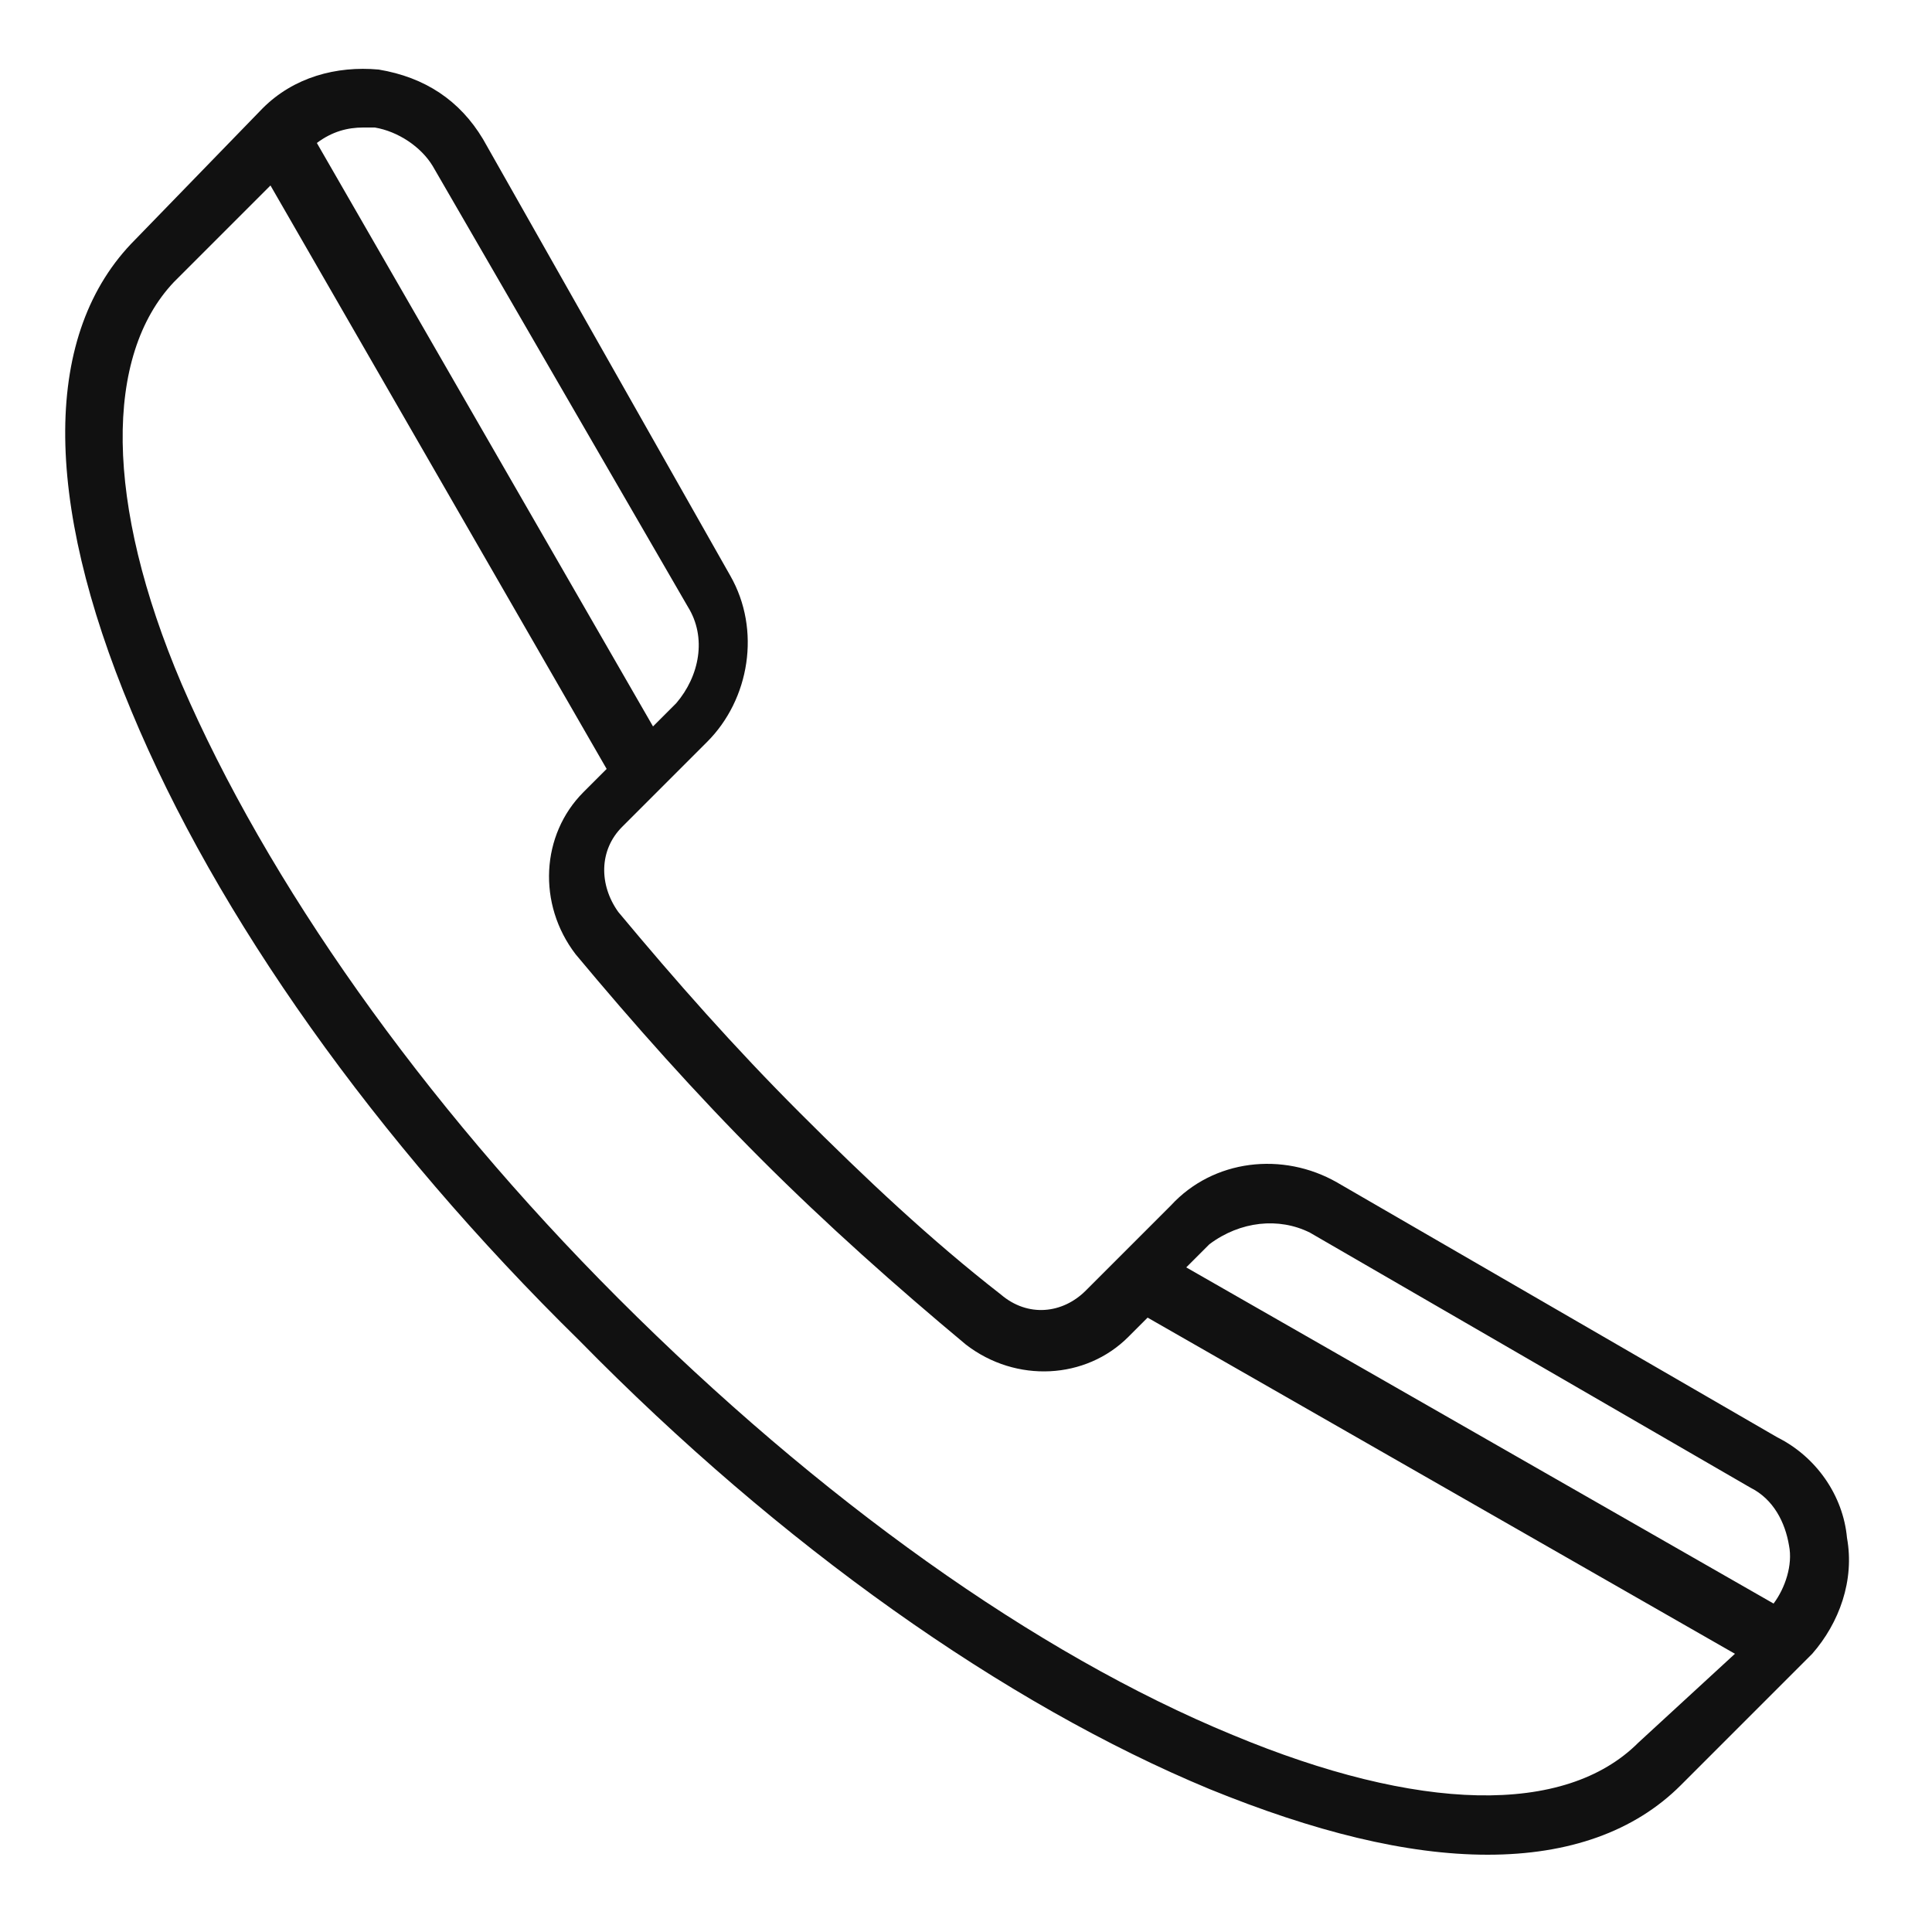
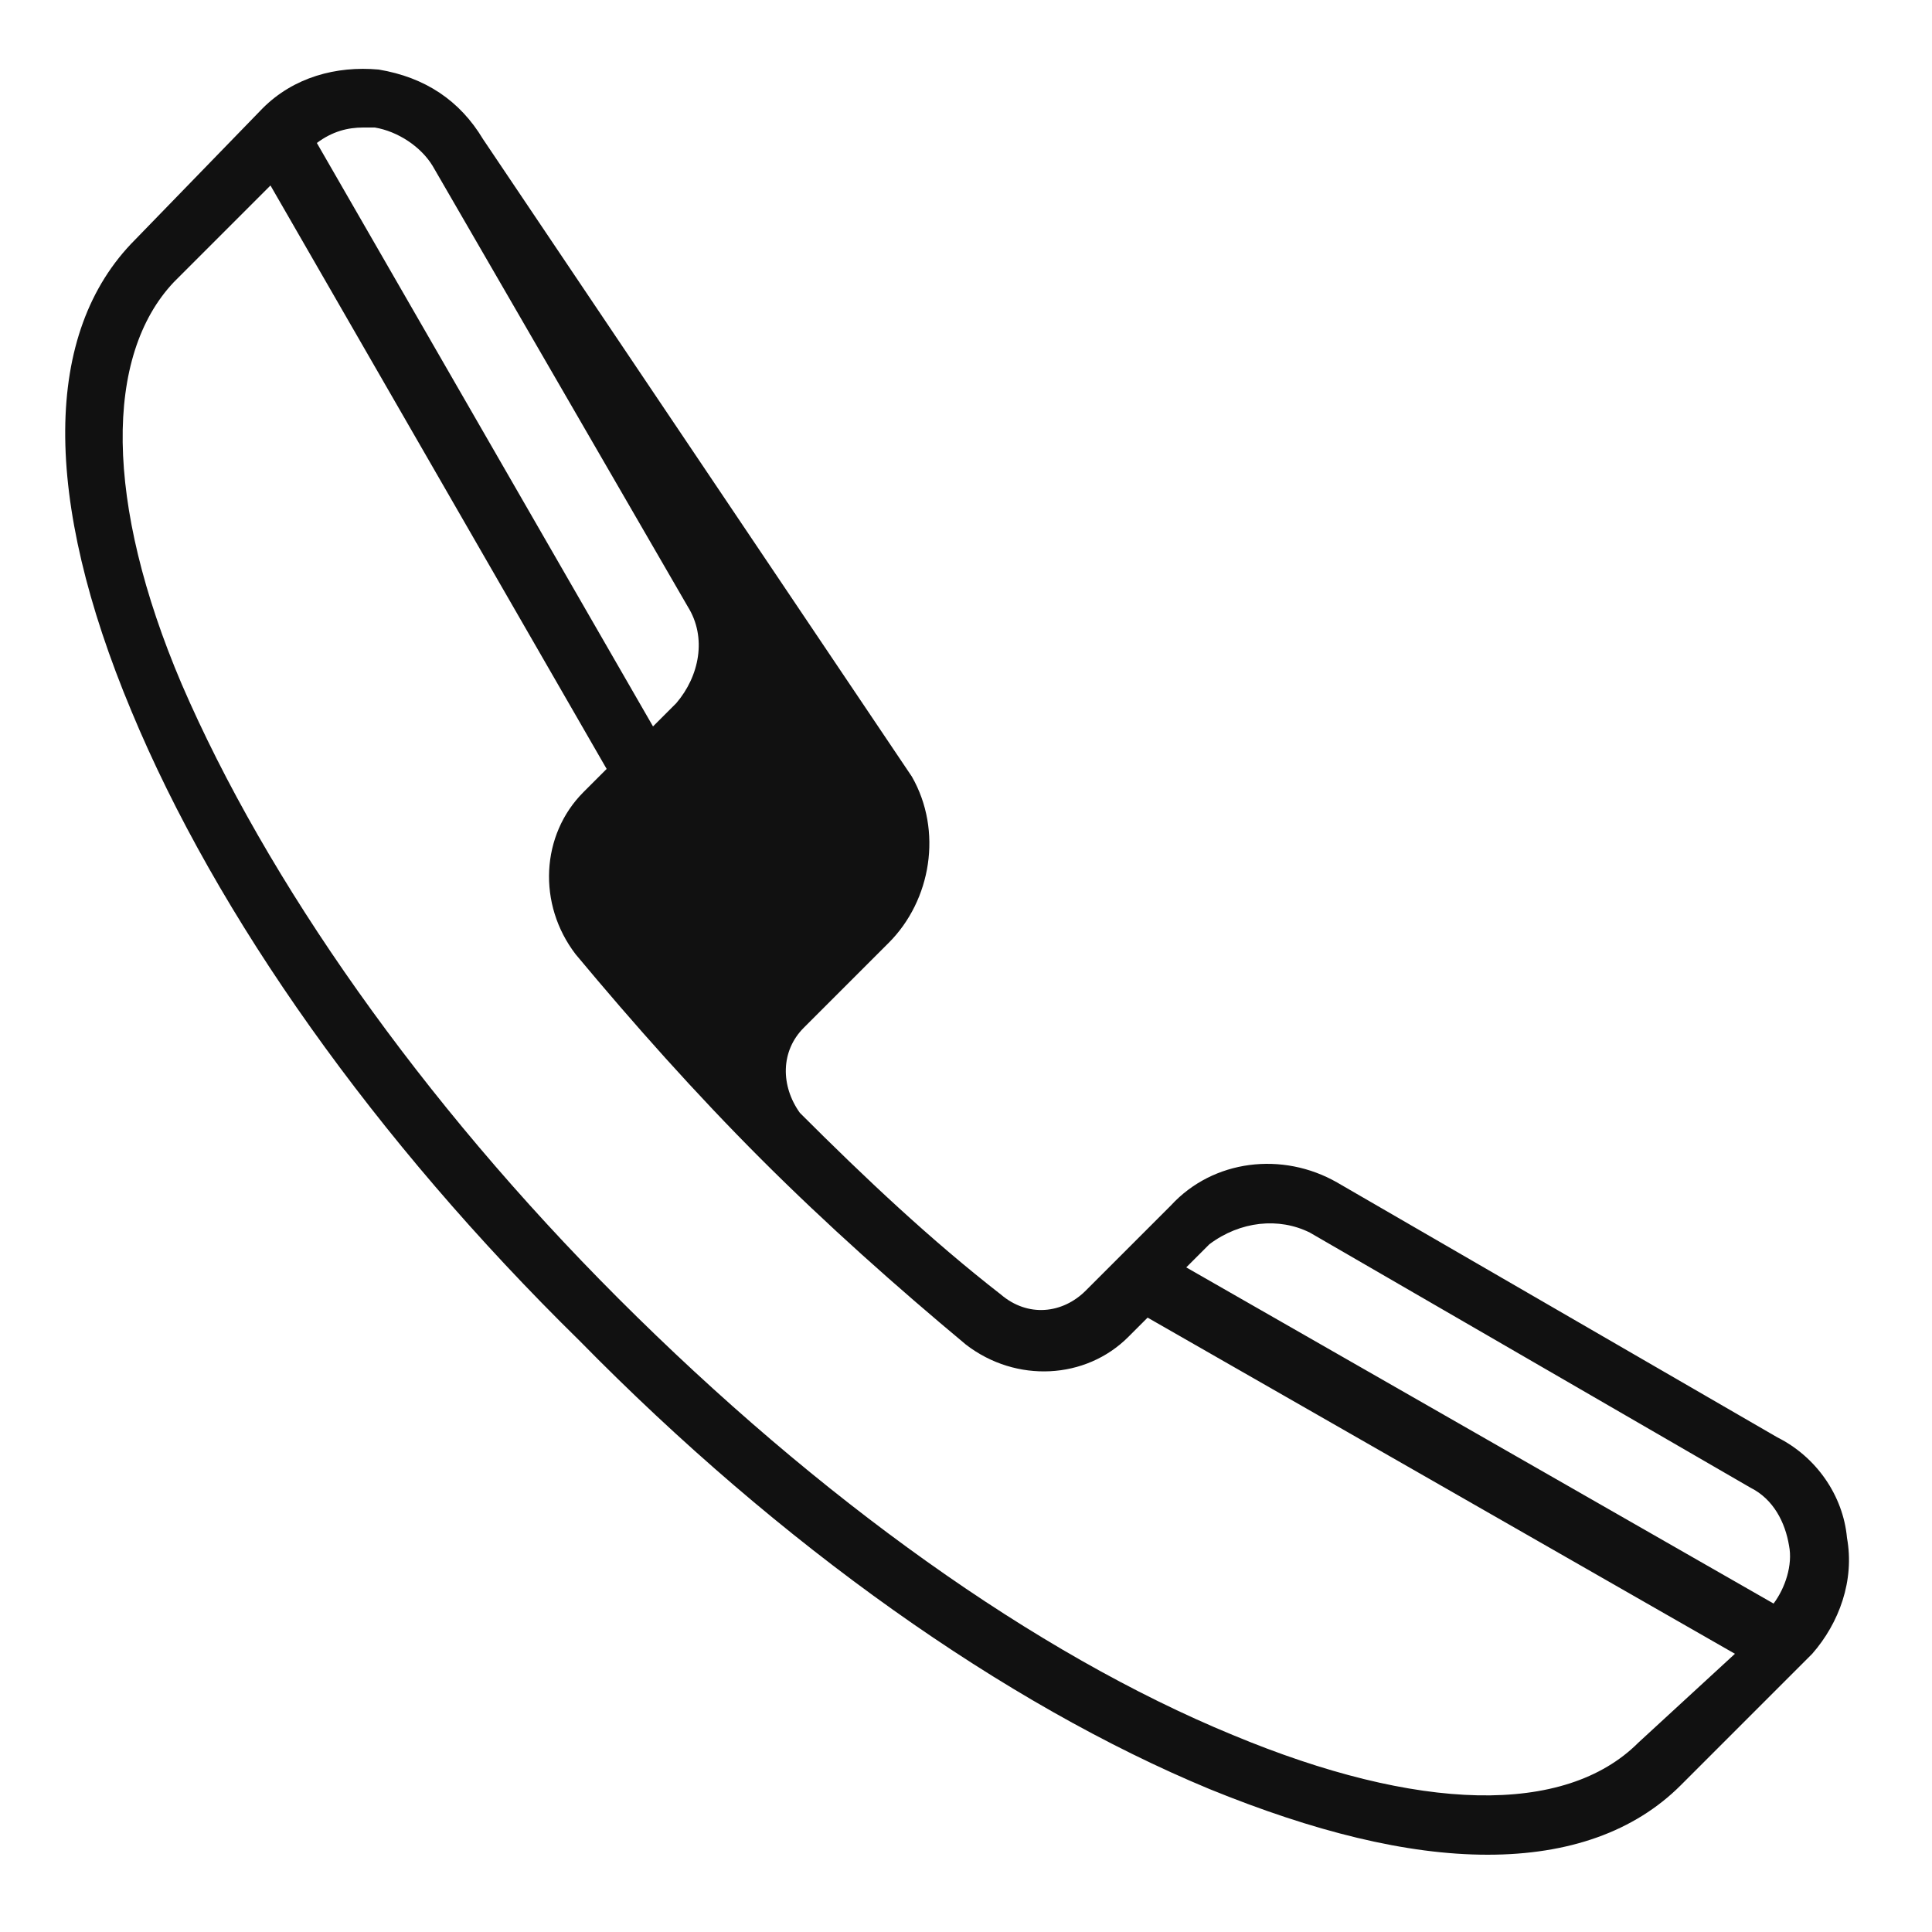
<svg xmlns="http://www.w3.org/2000/svg" version="1.1" id="Camada_1" x="0px" y="0px" viewBox="0 0 50 50" style="enable-background:new 0 0 50 50;" xml:space="preserve">
  <style type="text/css">
	.st0{fill:#111111;}
</style>
-   <path class="st0" d="M47.8,39.8c-0.1-1.1-0.8-2.1-1.8-2.6l-11.4-6.6c-1.4-0.8-3.2-0.6-4.3,0.6l-2.2,2.2c-0.6,0.6-1.5,0.7-2.2,0.1  c-1.8-1.4-3.5-3-5.2-4.7c-1.7-1.7-3.2-3.4-4.7-5.2c-0.5-0.7-0.5-1.6,0.1-2.2l2.2-2.2c1.1-1.1,1.4-2.9,0.6-4.3L12.5,3.6  C11.9,2.6,11,2,9.8,1.8c-1.1-0.1-2.2,0.2-3,1L3.5,6.2c-2.4,2.4-2.4,6.7-0.1,12.2c2.2,5.3,6.3,11.1,11.6,16.3  C20.2,40,26,44.1,31.3,46.3c2.7,1.1,5.1,1.7,7.2,1.7c2.1,0,3.8-0.6,5-1.8l3.4-3.4C47.6,42,48,40.9,47.8,39.8L47.8,39.8z M33.9,31.9  l11.4,6.6c0.6,0.3,0.9,0.9,1,1.5c0.1,0.5-0.1,1.1-0.4,1.5l-15.2-8.7l0.6-0.6C32.1,31.6,33.1,31.5,33.9,31.9L33.9,31.9z M9.7,3.3  c0.6,0.1,1.2,0.5,1.5,1l6.6,11.4c0.5,0.8,0.3,1.8-0.3,2.5l-0.6,0.6L8.2,3.7c0.4-0.3,0.8-0.4,1.2-0.4C9.5,3.3,9.6,3.3,9.7,3.3  L9.7,3.3z M42.4,45.1c-1.9,1.9-5.7,1.8-10.5-0.2c-5.1-2.1-10.7-6.1-15.9-11.3c-5.1-5.1-9.1-10.8-11.3-15.9C2.7,13,2.7,9.2,4.5,7.3  L7,4.8l8.7,15.1l-0.6,0.6c-1.1,1.1-1.2,2.9-0.2,4.2c1.5,1.8,3.1,3.6,4.8,5.3c1.7,1.7,3.5,3.3,5.3,4.8c1.3,1,3.1,0.9,4.2-0.2l0.5-0.5  l15.2,8.7L42.4,45.1z" />
+   <path class="st0" d="M47.8,39.8c-0.1-1.1-0.8-2.1-1.8-2.6l-11.4-6.6c-1.4-0.8-3.2-0.6-4.3,0.6l-2.2,2.2c-0.6,0.6-1.5,0.7-2.2,0.1  c-1.8-1.4-3.5-3-5.2-4.7c-0.5-0.7-0.5-1.6,0.1-2.2l2.2-2.2c1.1-1.1,1.4-2.9,0.6-4.3L12.5,3.6  C11.9,2.6,11,2,9.8,1.8c-1.1-0.1-2.2,0.2-3,1L3.5,6.2c-2.4,2.4-2.4,6.7-0.1,12.2c2.2,5.3,6.3,11.1,11.6,16.3  C20.2,40,26,44.1,31.3,46.3c2.7,1.1,5.1,1.7,7.2,1.7c2.1,0,3.8-0.6,5-1.8l3.4-3.4C47.6,42,48,40.9,47.8,39.8L47.8,39.8z M33.9,31.9  l11.4,6.6c0.6,0.3,0.9,0.9,1,1.5c0.1,0.5-0.1,1.1-0.4,1.5l-15.2-8.7l0.6-0.6C32.1,31.6,33.1,31.5,33.9,31.9L33.9,31.9z M9.7,3.3  c0.6,0.1,1.2,0.5,1.5,1l6.6,11.4c0.5,0.8,0.3,1.8-0.3,2.5l-0.6,0.6L8.2,3.7c0.4-0.3,0.8-0.4,1.2-0.4C9.5,3.3,9.6,3.3,9.7,3.3  L9.7,3.3z M42.4,45.1c-1.9,1.9-5.7,1.8-10.5-0.2c-5.1-2.1-10.7-6.1-15.9-11.3c-5.1-5.1-9.1-10.8-11.3-15.9C2.7,13,2.7,9.2,4.5,7.3  L7,4.8l8.7,15.1l-0.6,0.6c-1.1,1.1-1.2,2.9-0.2,4.2c1.5,1.8,3.1,3.6,4.8,5.3c1.7,1.7,3.5,3.3,5.3,4.8c1.3,1,3.1,0.9,4.2-0.2l0.5-0.5  l15.2,8.7L42.4,45.1z" />
</svg>